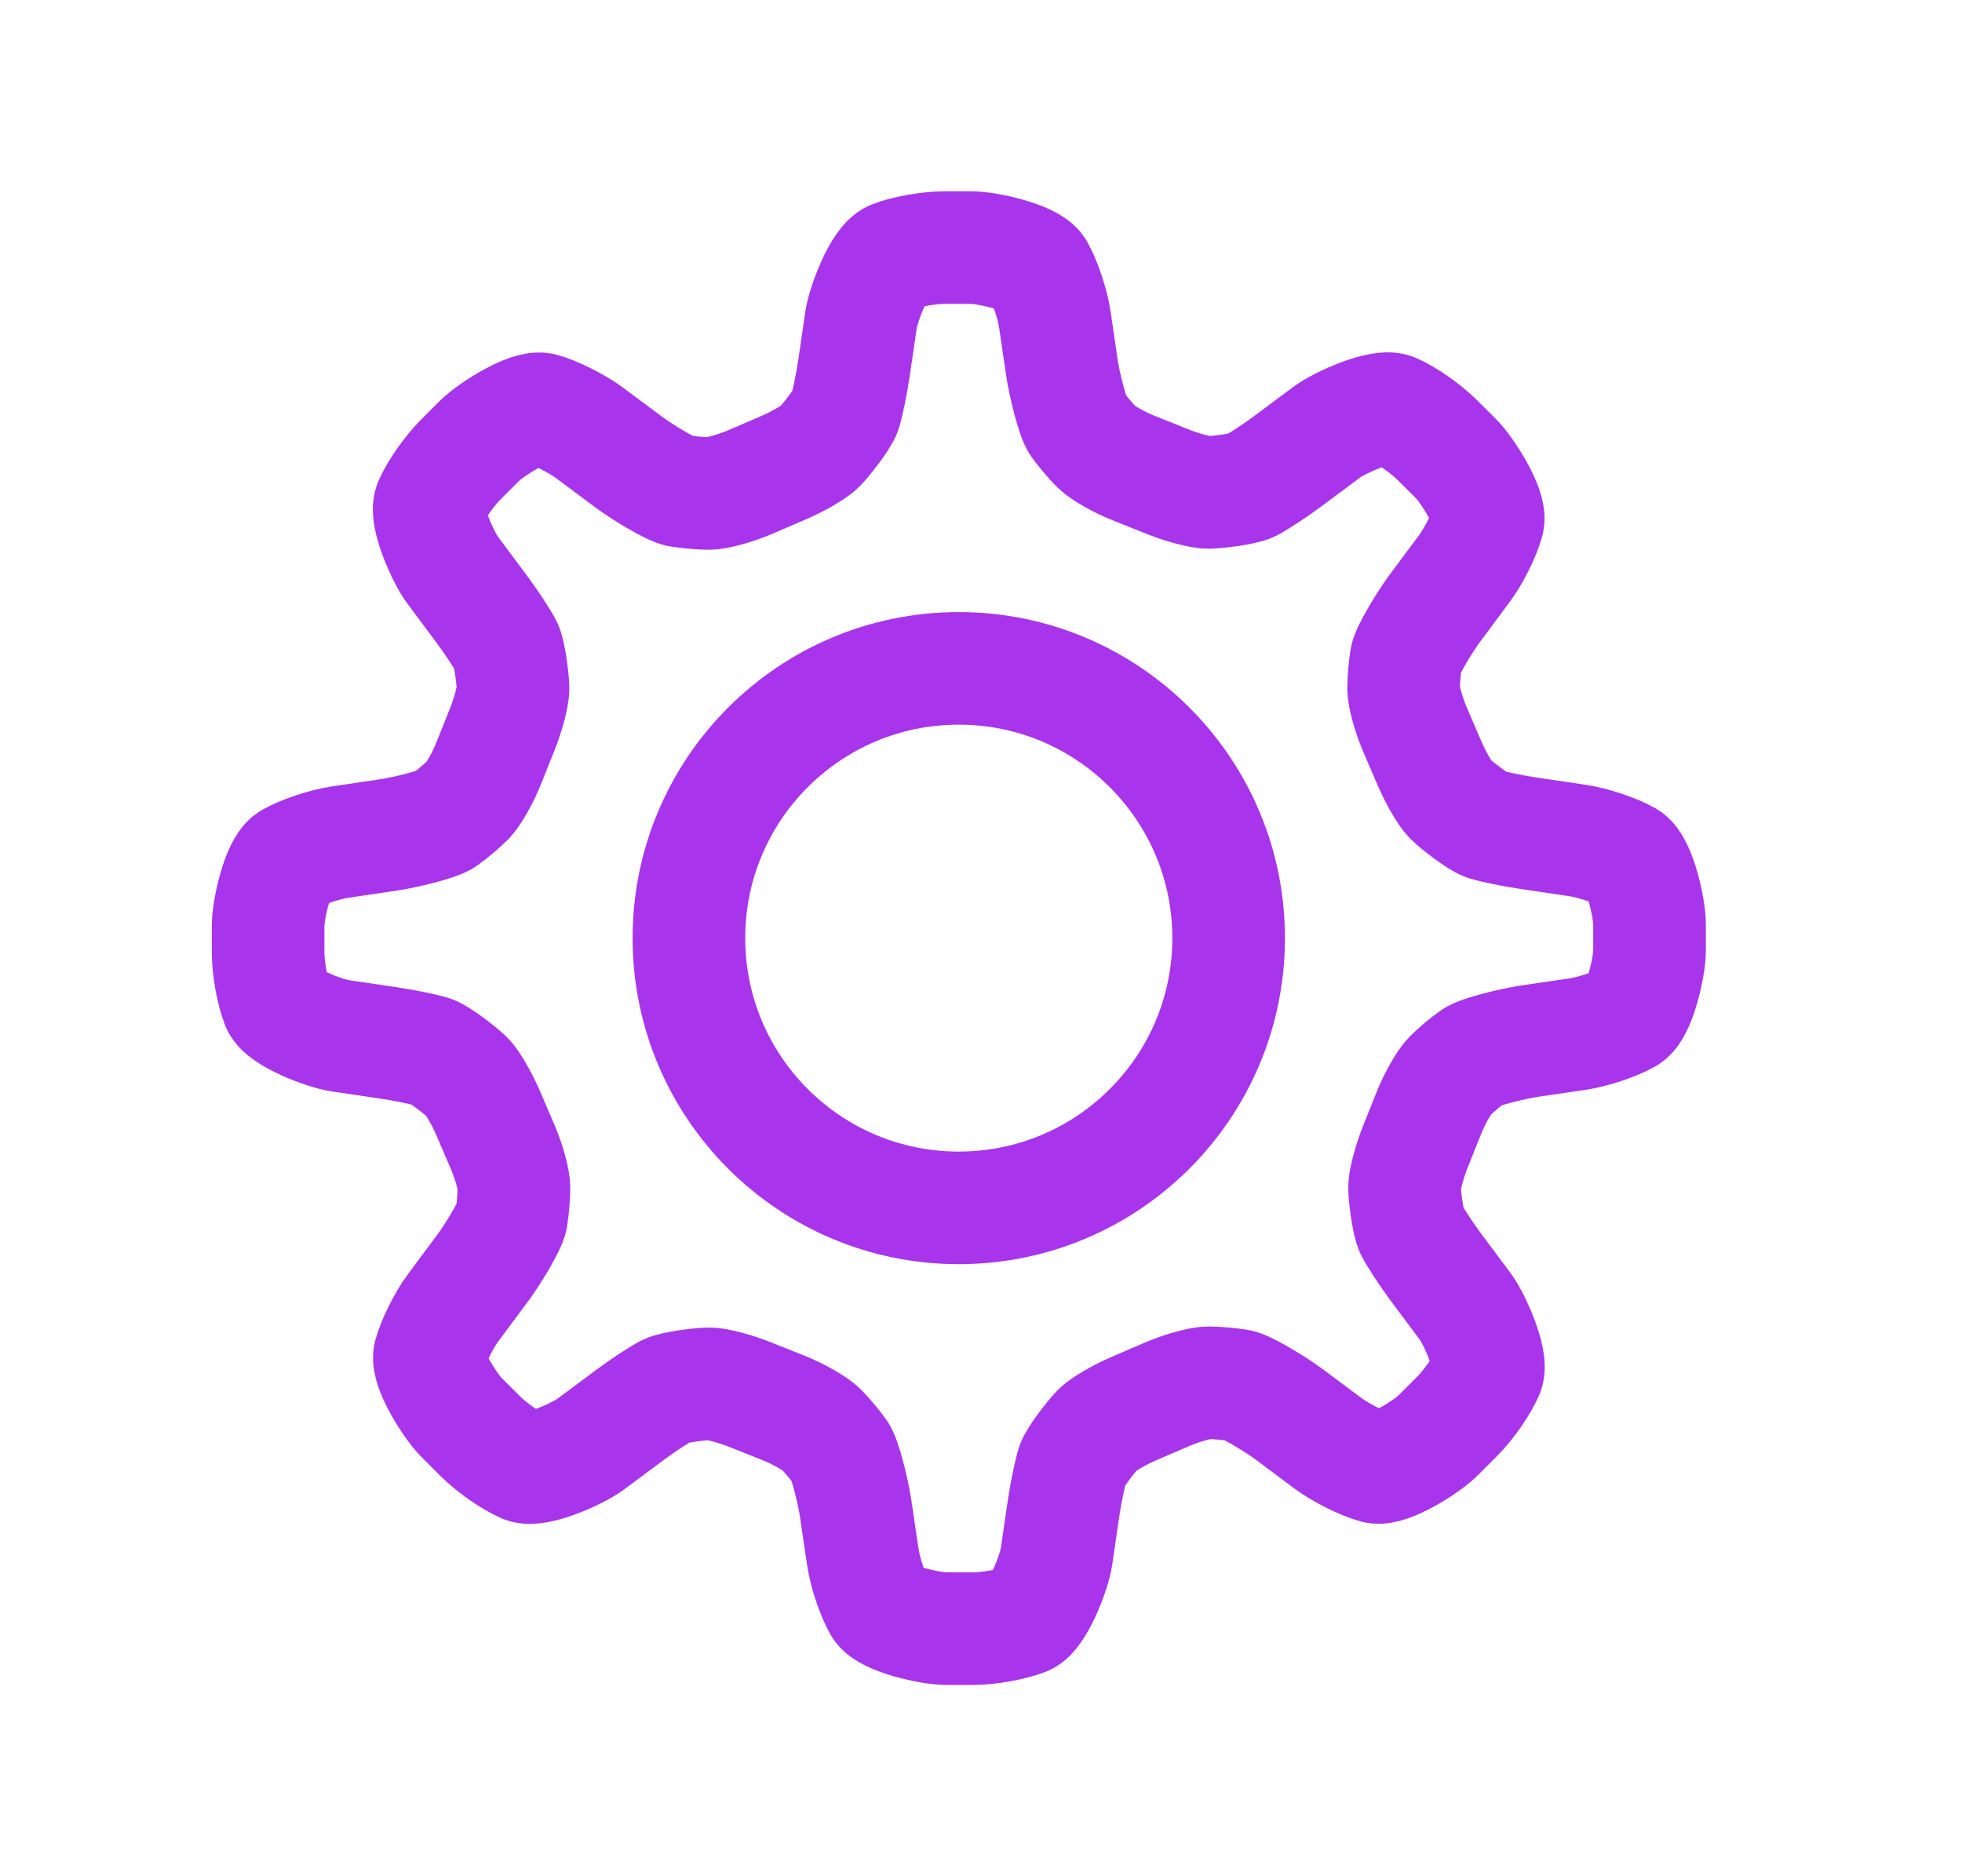
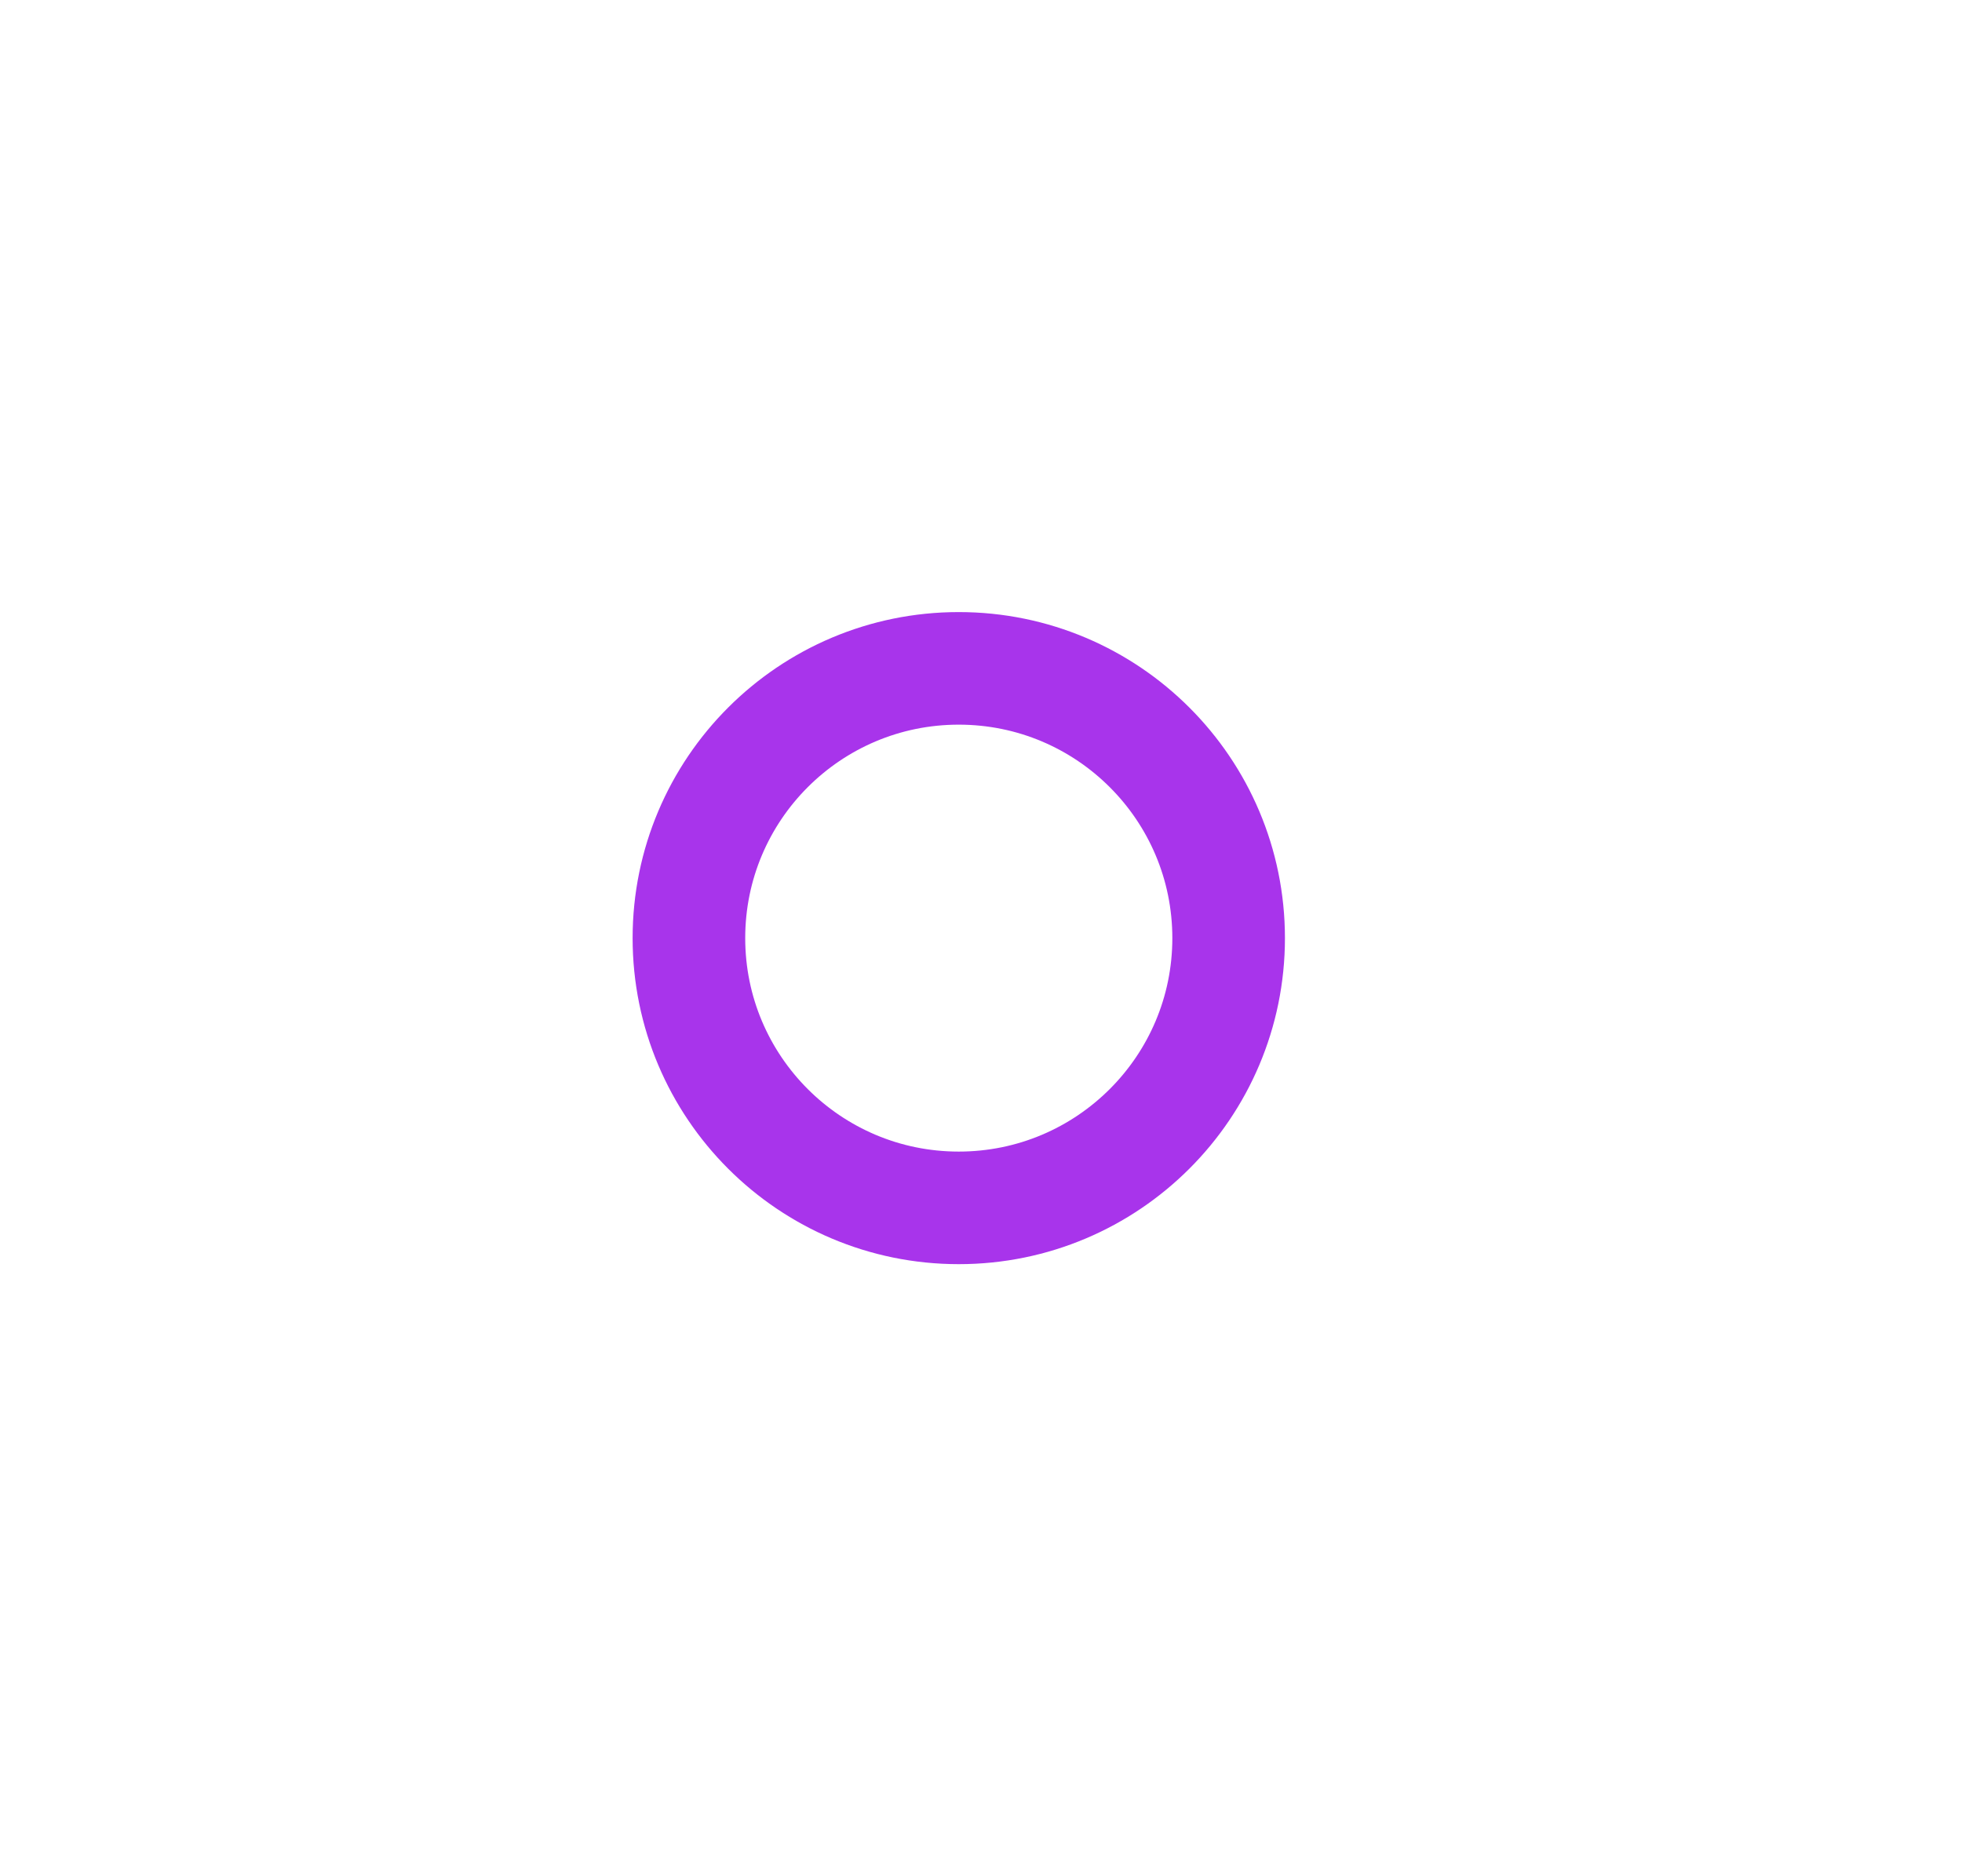
<svg xmlns="http://www.w3.org/2000/svg" width="23" height="22" viewBox="0 0 23 22" fill="none">
  <path d="M11.239 14.163C12.986 14.163 14.403 12.747 14.403 11C14.403 9.253 12.986 7.837 11.239 7.837C9.492 7.837 8.076 9.253 8.076 11C8.076 12.747 9.492 14.163 11.239 14.163Z" stroke="#A834EB" stroke-width="1.32" stroke-miterlimit="10" stroke-linecap="round" stroke-linejoin="round" />
-   <path d="M19.081 10.052C18.941 9.971 18.675 9.882 18.491 9.855L17.924 9.771C17.741 9.744 17.512 9.697 17.418 9.668C17.323 9.637 17.066 9.434 17.003 9.372C16.94 9.31 16.83 9.118 16.757 8.949L16.587 8.553C16.514 8.382 16.454 8.166 16.454 8.073C16.454 7.979 16.468 7.822 16.483 7.724C16.499 7.626 16.711 7.278 16.822 7.13L17.164 6.67C17.275 6.522 17.401 6.271 17.442 6.114C17.484 5.958 17.201 5.512 17.07 5.38L16.848 5.159C16.716 5.027 16.488 4.867 16.338 4.803C16.189 4.739 15.707 4.954 15.558 5.064L15.099 5.406C14.95 5.517 14.755 5.645 14.667 5.691C14.578 5.737 14.252 5.774 14.165 5.774C14.077 5.774 13.863 5.718 13.691 5.649L13.291 5.489C13.119 5.421 12.923 5.309 12.857 5.243C12.79 5.177 12.688 5.056 12.63 4.975C12.573 4.894 12.476 4.499 12.449 4.315L12.366 3.748C12.339 3.565 12.25 3.299 12.169 3.158C12.088 3.018 11.572 2.903 11.387 2.903H11.074C10.888 2.903 10.612 2.952 10.461 3.012C10.31 3.072 10.121 3.565 10.094 3.748L10.011 4.315C9.984 4.499 9.937 4.727 9.908 4.822C9.877 4.917 9.673 5.173 9.611 5.236C9.55 5.298 9.358 5.41 9.188 5.483L8.793 5.653C8.622 5.726 8.406 5.786 8.313 5.786C8.219 5.786 8.062 5.772 7.964 5.756C7.866 5.741 7.518 5.529 7.369 5.417L6.91 5.075C6.761 4.965 6.51 4.839 6.354 4.797C6.197 4.756 5.752 5.038 5.62 5.17L5.398 5.392C5.267 5.523 5.107 5.752 5.043 5.901C4.978 6.05 5.193 6.533 5.304 6.682L5.646 7.141C5.756 7.289 5.885 7.484 5.931 7.573C5.977 7.662 6.014 7.987 6.014 8.075C6.014 8.163 5.958 8.377 5.889 8.549L5.729 8.949C5.661 9.121 5.549 9.317 5.483 9.383C5.416 9.449 5.296 9.552 5.215 9.609C5.134 9.668 4.739 9.763 4.555 9.79L3.988 9.874C3.804 9.901 3.539 9.99 3.398 10.071C3.257 10.152 3.143 10.667 3.143 10.853V11.166C3.143 11.352 3.192 11.627 3.252 11.778C3.311 11.929 3.804 12.118 3.988 12.145L4.555 12.229C4.739 12.256 4.967 12.303 5.062 12.332C5.156 12.363 5.413 12.566 5.476 12.628C5.538 12.69 5.649 12.881 5.722 13.051L5.892 13.447C5.966 13.617 6.025 13.834 6.025 13.927C6.025 14.021 6.012 14.178 5.996 14.276C5.98 14.374 5.769 14.722 5.657 14.87L5.315 15.33C5.205 15.478 5.079 15.729 5.037 15.886C4.995 16.042 5.278 16.488 5.41 16.62L5.631 16.841C5.763 16.973 5.992 17.133 6.141 17.197C6.29 17.261 6.773 17.046 6.921 16.936L7.381 16.594C7.529 16.483 7.724 16.355 7.813 16.309C7.902 16.263 8.227 16.226 8.315 16.226C8.403 16.226 8.616 16.282 8.789 16.351L9.188 16.51C9.36 16.579 9.556 16.691 9.623 16.757C9.689 16.823 9.792 16.944 9.849 17.025C9.908 17.106 10.003 17.501 10.03 17.684L10.114 18.252C10.14 18.435 10.229 18.701 10.31 18.841C10.392 18.982 10.907 19.097 11.093 19.097H11.406C11.591 19.097 11.867 19.047 12.018 18.988C12.169 18.928 12.358 18.435 12.385 18.252L12.468 17.684C12.495 17.501 12.543 17.272 12.572 17.178C12.602 17.083 12.806 16.827 12.868 16.764C12.93 16.702 13.121 16.59 13.291 16.517L13.686 16.347C13.857 16.274 14.073 16.214 14.167 16.214C14.26 16.214 14.418 16.228 14.516 16.244C14.614 16.259 14.961 16.471 15.11 16.582L15.569 16.925C15.718 17.035 15.969 17.161 16.125 17.203C16.282 17.244 16.728 16.962 16.859 16.83L17.081 16.608C17.213 16.477 17.373 16.248 17.437 16.098C17.501 15.95 17.286 15.467 17.176 15.318L16.833 14.859C16.723 14.71 16.595 14.516 16.549 14.427C16.503 14.338 16.465 14.013 16.465 13.925C16.465 13.837 16.522 13.623 16.59 13.451L16.75 13.051C16.819 12.879 16.93 12.683 16.997 12.617C17.063 12.55 17.183 12.448 17.265 12.391C17.346 12.332 17.741 12.236 17.924 12.209L18.491 12.126C18.675 12.099 18.941 12.01 19.081 11.929C19.222 11.848 19.337 11.333 19.337 11.147V10.834C19.337 10.648 19.222 10.134 19.081 10.052Z" stroke="#A834EB" stroke-width="1.32" stroke-miterlimit="10" stroke-linecap="round" stroke-linejoin="round" />
</svg>